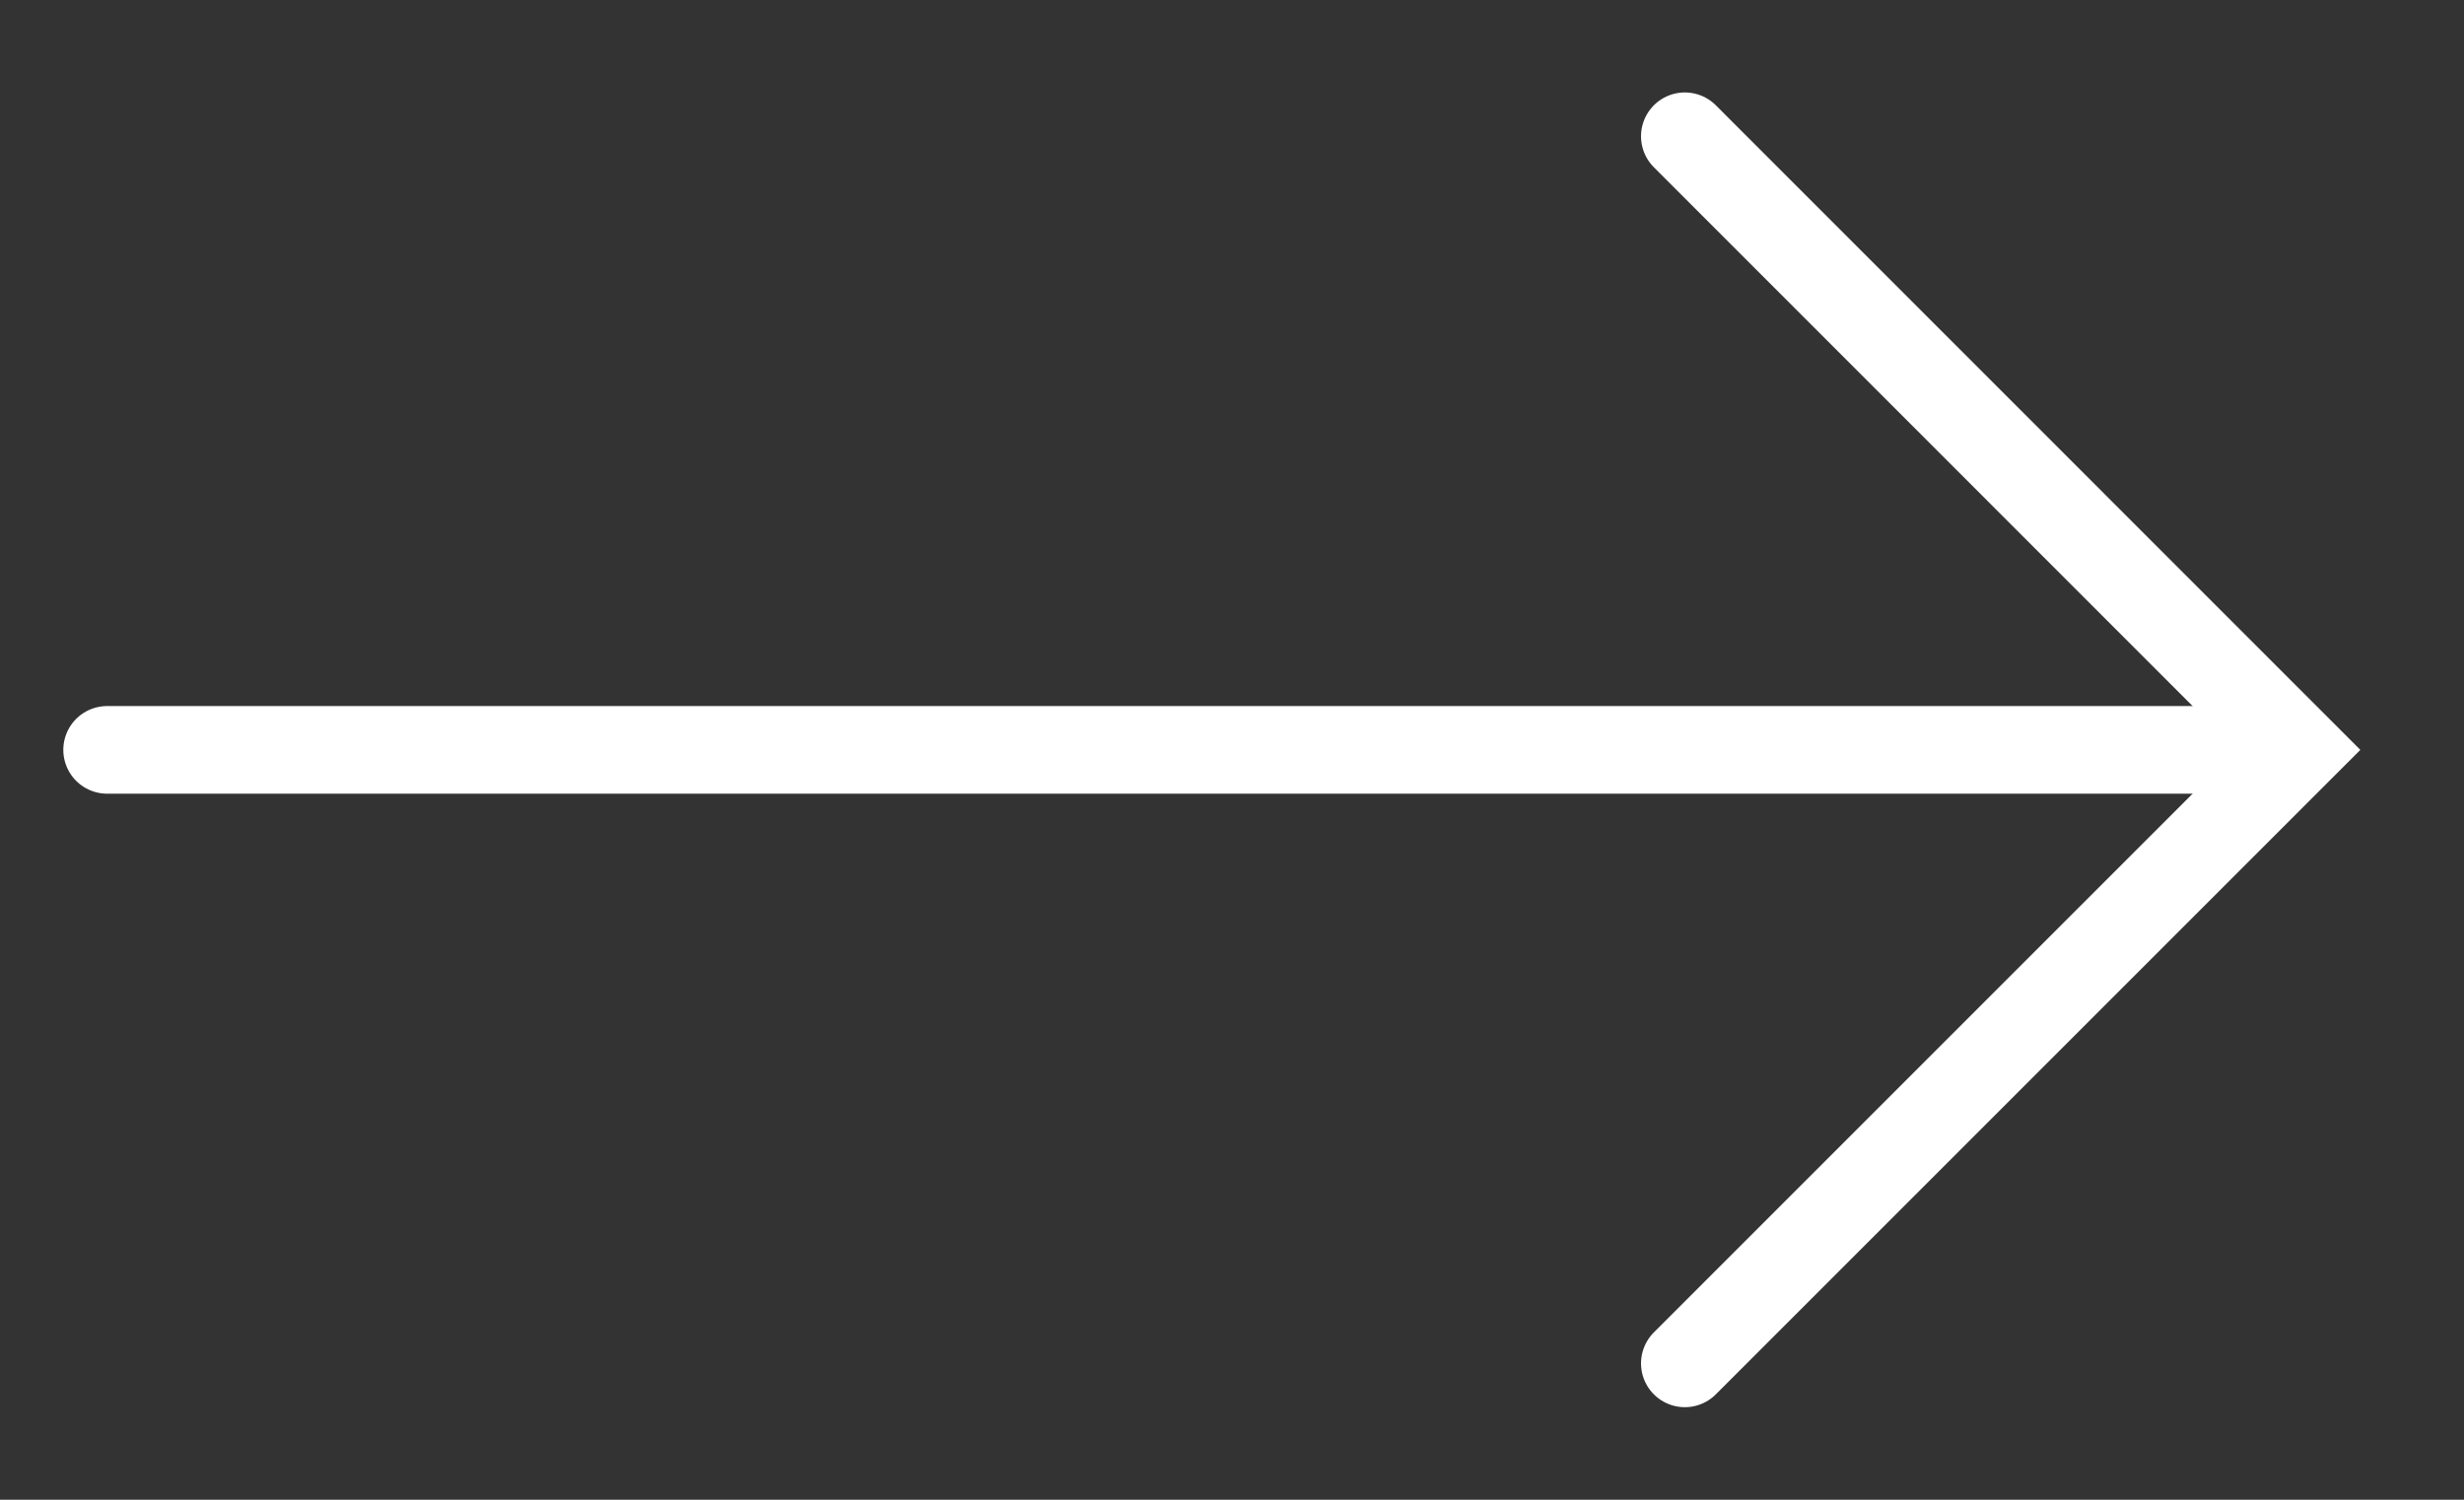
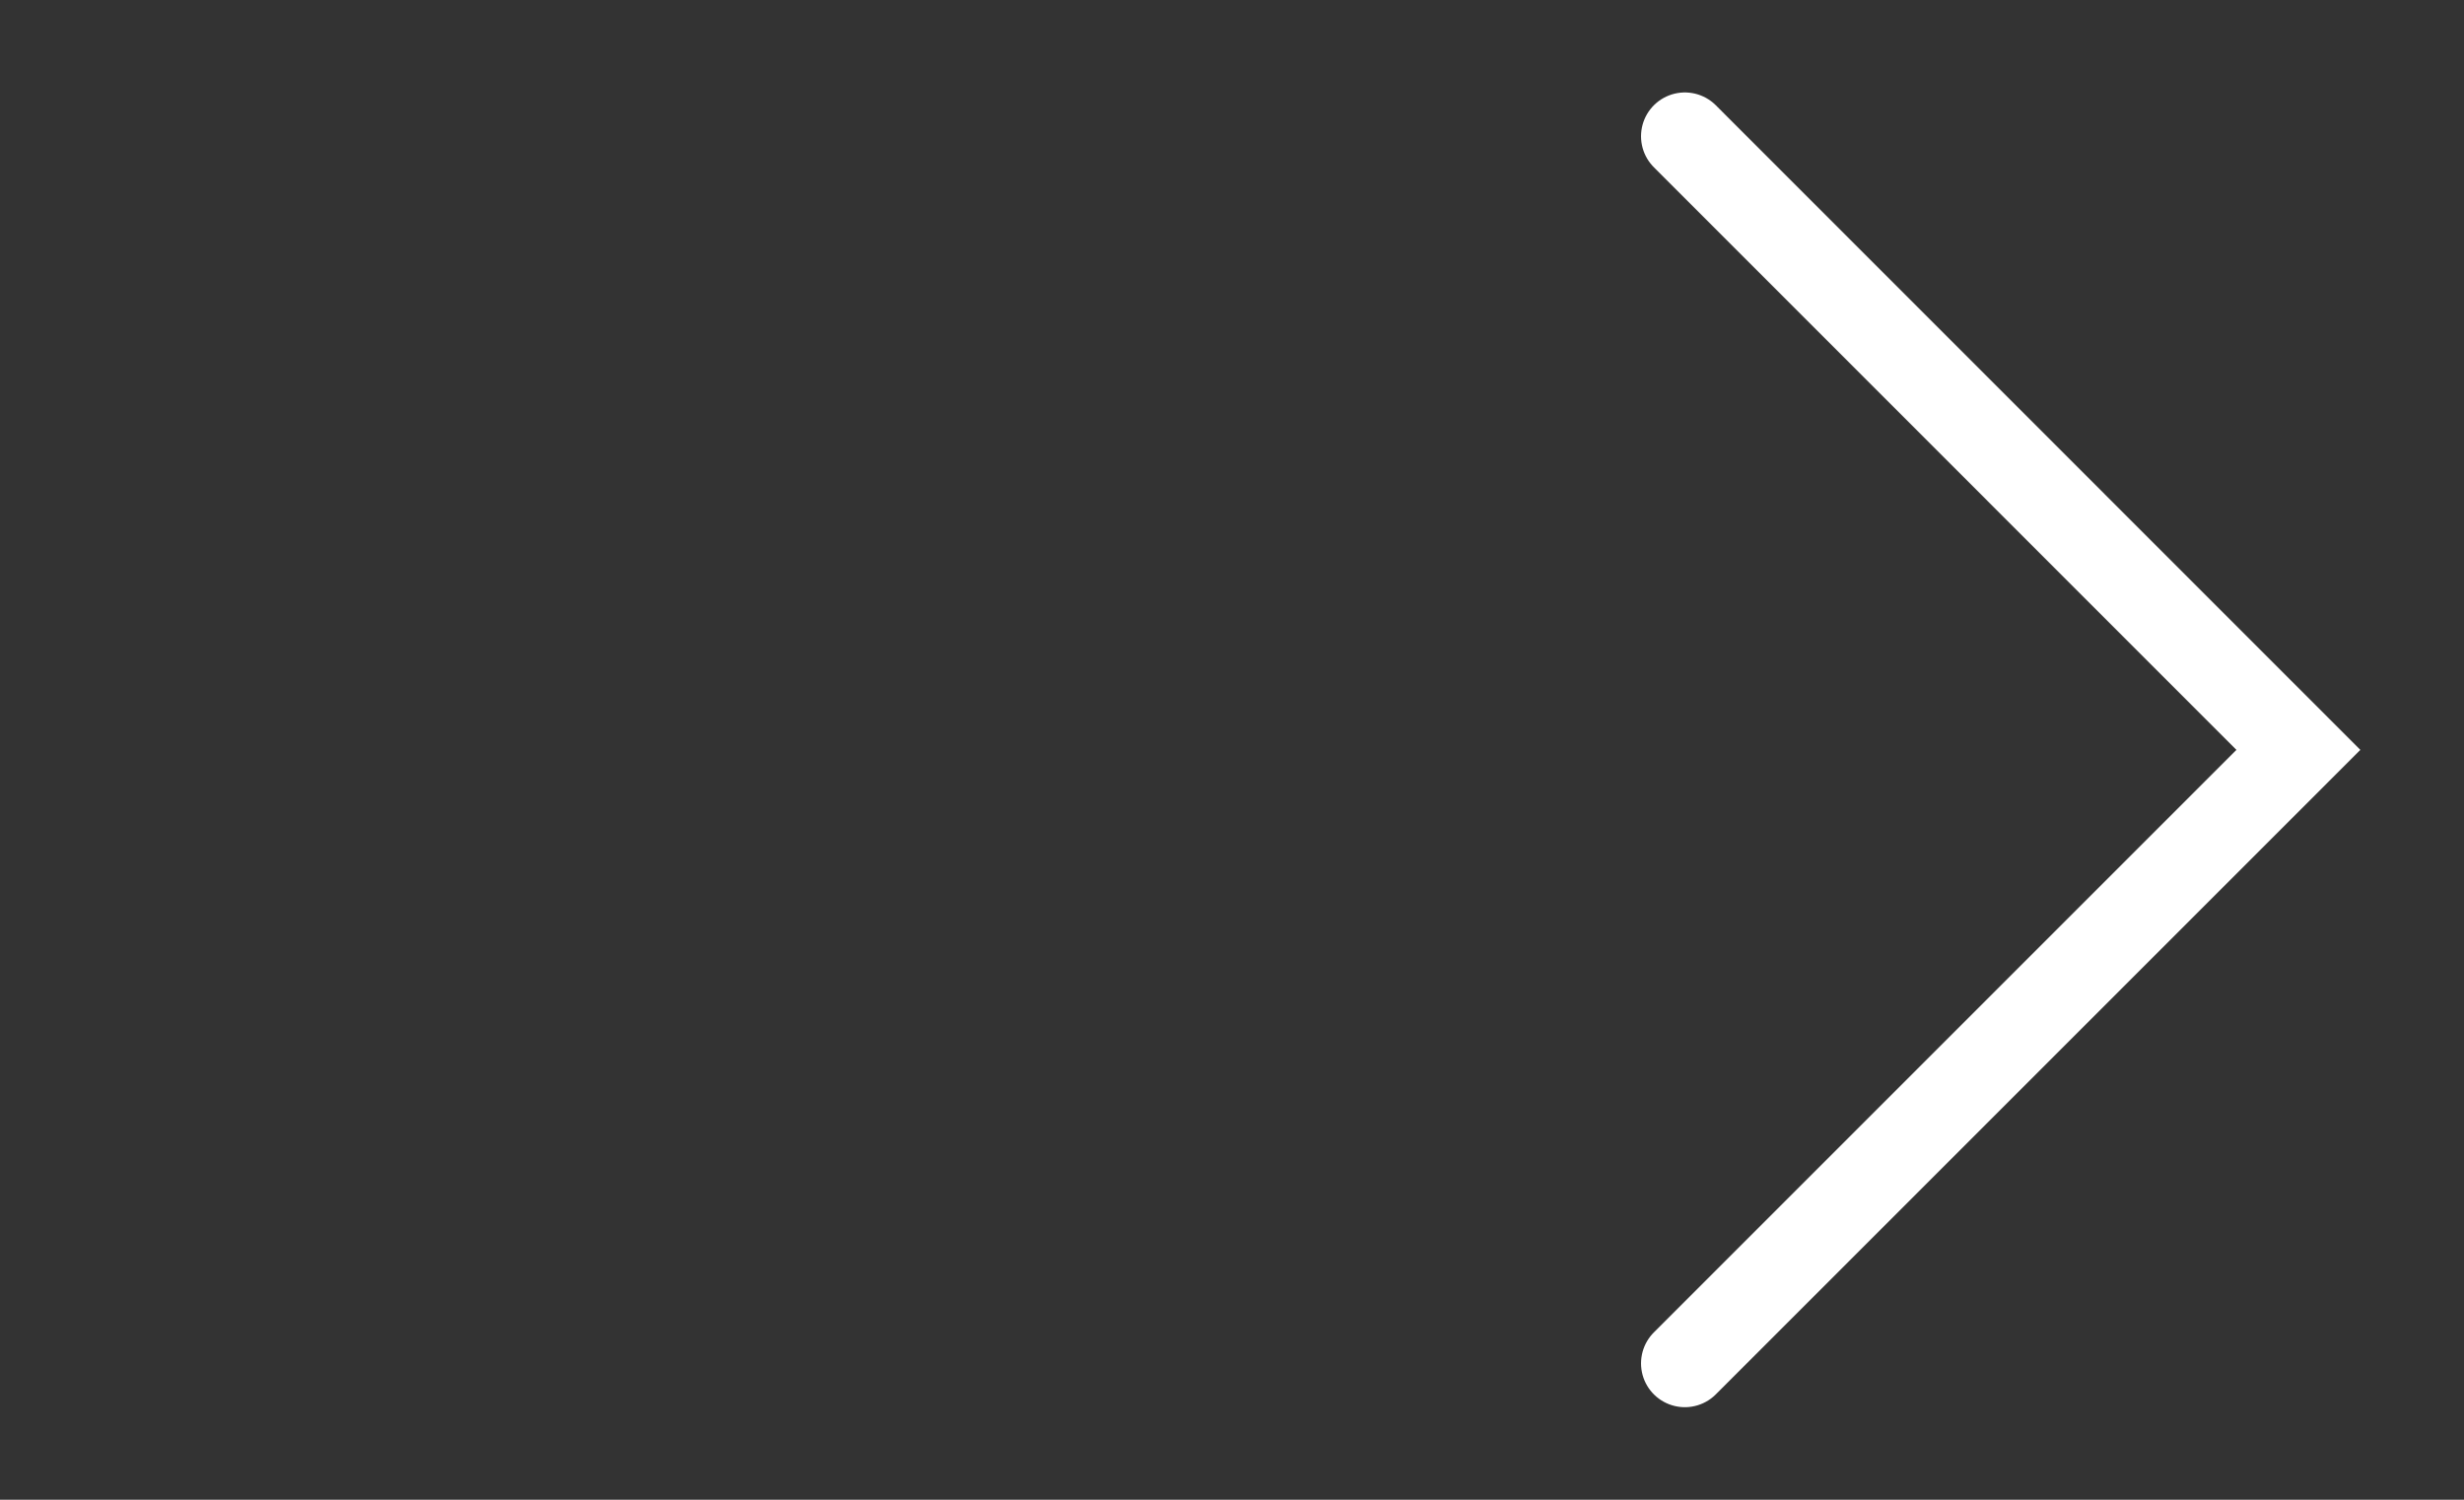
<svg xmlns="http://www.w3.org/2000/svg" width="23" height="14" viewBox="0 0 23 14" fill="none">
  <rect x="0" y="0" width="23" height="14" fill="#333333" stroke="none" />
  <path d="M15.727 1.272L21.454 7L15.727 12.727" stroke="white" stroke-width="0.818" stroke-linecap="round" />
-   <path d="M1 7H20.636" stroke="white" stroke-width="0.818" stroke-linecap="round" />
</svg>